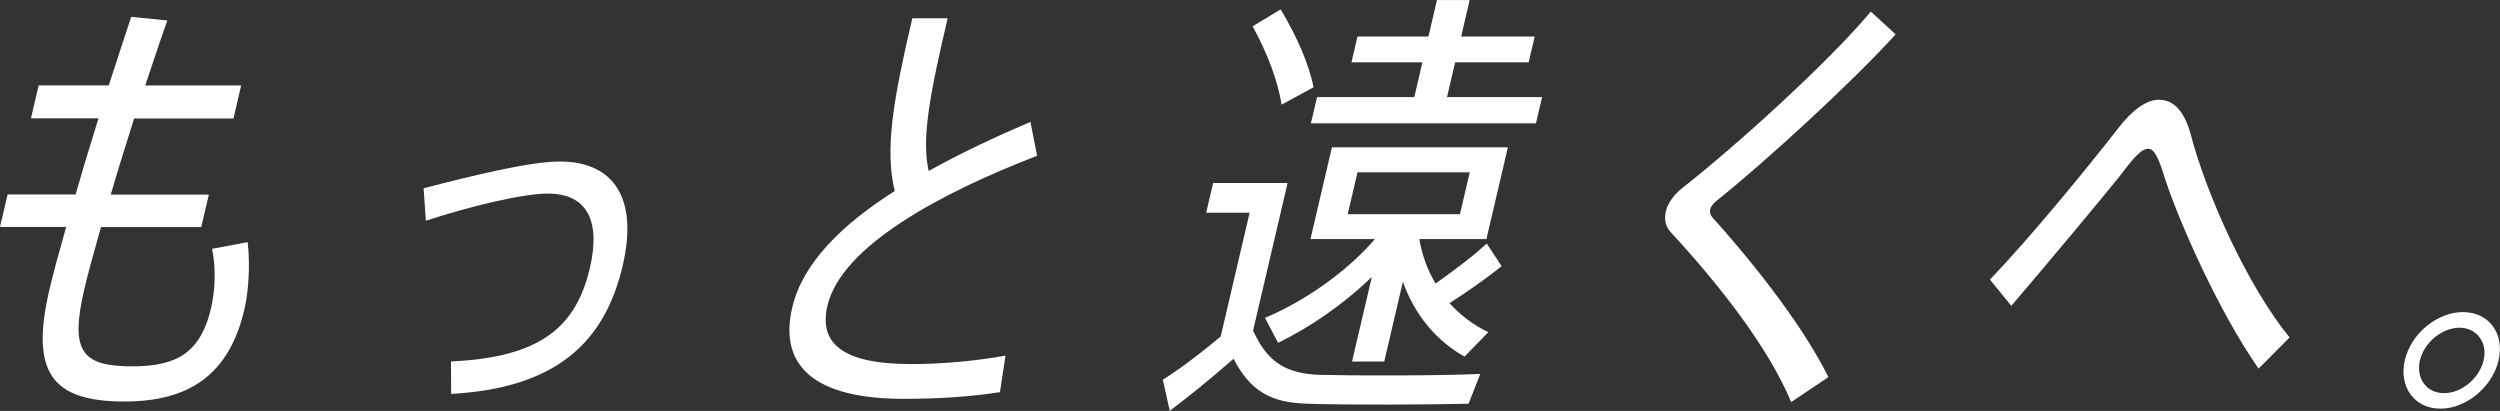
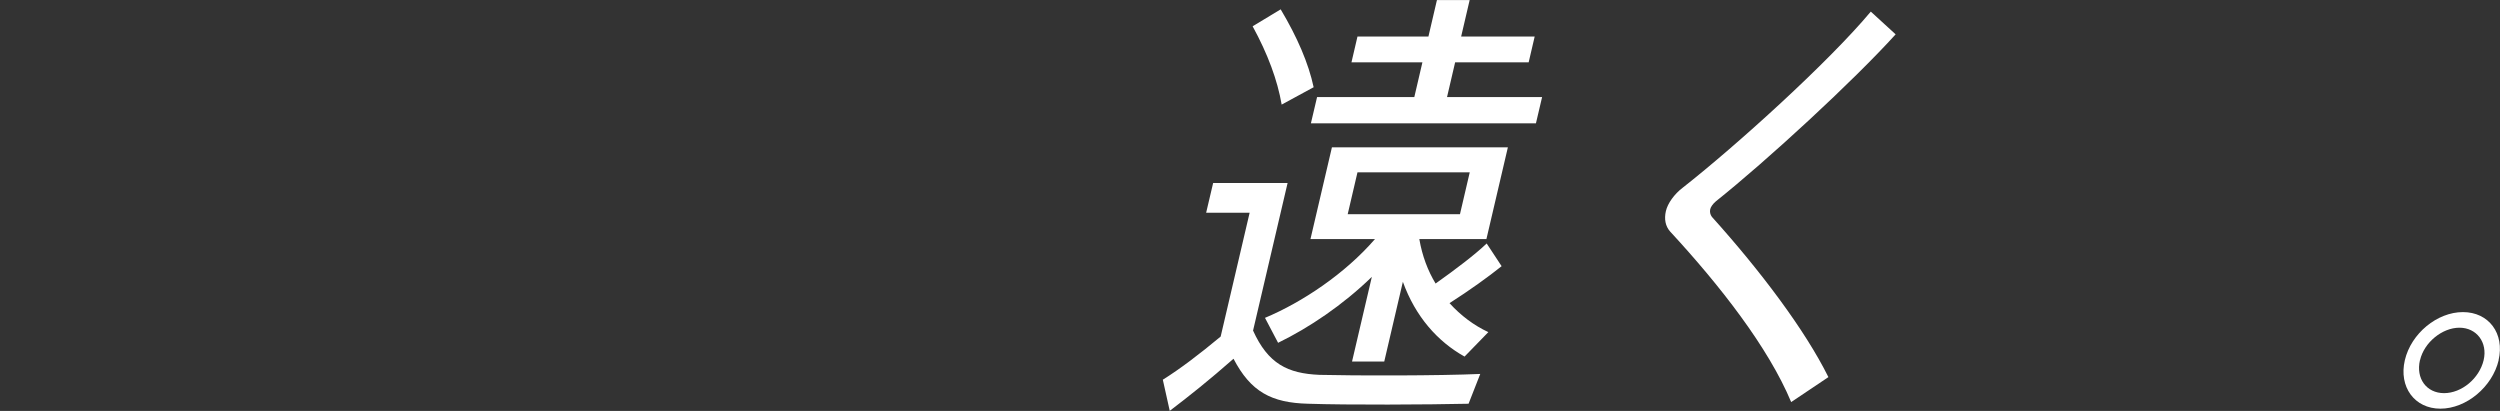
<svg xmlns="http://www.w3.org/2000/svg" viewBox="0 0 299.51 49.23">
  <rect x="0" y="0" width="299.51" height="49.23" fill="#333333" stroke="none" />
  <g fill="#fff">
-     <path d="m29.67 29.01c.33 2.77.09 6.03-.39 8.05-1.83 7.84-6.6 11.04-14.38 11.04-8.76 0-11.29-3.52-8.97-13.44.42-1.81 1.12-4.37 2-7.47h-7.93l.91-3.89h8.14c.83-2.88 1.76-5.97 2.75-9.12h-8.09l.92-3.95h8.4c.92-2.83 1.82-5.6 2.69-8.21l4.33.43c-.9 2.51-1.76 5.12-2.65 7.79h11.49l-.92 3.95h-11.9c-.99 3.15-1.97 6.24-2.8 9.12h11.75l-.91 3.89h-12.01c-.86 3.04-1.57 5.6-1.98 7.36-1.76 7.52-.38 9.33 5.75 9.33 5.46 0 8.19-1.76 9.42-6.99.42-1.81.66-4.59.11-7.09l4.26-.8z" />
-     <path d="m67.06 19.35c6.49 0 9.43 4.43 7.54 12.48-2.14 9.17-7.96 14.67-20.55 15.36l-.02-3.89c10.78-.48 14.99-4.16 16.64-11.2 1.32-5.65-.34-8.91-5.03-8.91-2.99 0-9.21 1.49-14.62 3.25l-.27-3.89c6.03-1.55 12.75-3.2 16.31-3.2z" />
-     <path d="m119.81 46.98c-3.8.59-7.56.8-11.58.8-10.51 0-14.97-3.84-13.32-10.93 1.25-5.33 5.93-9.92 12.28-13.97-1.2-5.01-.19-10.88 2.11-20.69h4.23c-2.12 9.07-3.16 14.4-2.27 18.29 3.73-2.08 7.9-4.05 12.19-5.87l.8 4.05c-11.61 4.48-23.45 10.83-25.12 17.97-1.03 4.43 1.67 6.99 10.06 6.99 3.56 0 7.72-.37 11.27-1.01l-.66 4.37z" />
    <path d="m150.11 39.58c1.8 4 4.15 5.17 7.98 5.33 4.36.11 14.3.11 19.25-.11l-1.4 3.57c-4.82.11-14.52.16-19.22 0-4.41-.11-6.88-1.44-8.94-5.39-2.85 2.51-5.32 4.48-7.64 6.24l-.83-3.73c2.05-1.28 4.37-3.04 6.93-5.17l3.47-14.83h-5.21l.84-3.57h8.92l-4.13 17.65zm3.44-27.04c-.5-2.93-1.67-6.08-3.48-9.39l3.36-2.03c2 3.36 3.33 6.45 3.95 9.33l-3.83 2.08zm10.79 20.64c-3.46 3.36-7.5 6.08-11.22 7.89l-1.57-2.99c4.46-1.87 9.58-5.28 13.18-9.44h-7.73l2.57-10.99h21.08l-2.57 10.99h-8.04c.35 2.03 1.02 3.79 1.95 5.33 2.41-1.71 4.73-3.47 6.12-4.8l1.79 2.72c-1.59 1.28-3.82 2.88-6.24 4.43 1.35 1.49 2.93 2.67 4.65 3.47l-2.85 2.93c-3.24-1.81-5.89-4.8-7.39-8.96l-2.23 9.55h-3.86l2.37-10.13zm19.66-18.4h-26.95l.74-3.15h11.65l.97-4.16h-8.5l.72-3.09h8.5l1.02-4.37h3.92l-1.02 4.37h8.81l-.72 3.09h-8.81l-.97 4.16h11.39l-.74 3.15zm-22.54 10.88h13.45l1.17-5.01h-13.45z" />
    <path d="m227.11 4.11c-5.07 5.6-15.44 15.15-21.53 20-.38.32-.63.69-.69.96-.07.32 0 .64.2.91 5.81 6.45 11.16 13.55 13.96 19.2l-4.46 2.99c-2.74-6.56-8.53-13.97-14.5-20.43-.57-.64-.73-1.49-.51-2.45.21-.91.99-2.03 2.05-2.83 6.38-5.01 17.42-14.99 22.5-21.07l2.97 2.72z" />
-     <path d="m253.77 15.36c1.7-2.19 3.37-3.41 4.87-3.41 1.7 0 3.01 1.23 3.82 4.16 1.85 7.09 6.75 18.08 11.84 24.32l-3.71 3.73c-4.6-6.56-9.38-17.17-11.22-22.77-.7-2.29-1.23-3.57-2-3.57s-1.65.91-3.39 3.25c-2.76 3.41-8.69 10.51-13.02 15.57l-2.56-3.15c5.03-5.23 11.98-13.76 15.37-18.13z" />
    <path d="m299.35 43.15c-.75 3.2-3.88 5.81-6.98 5.81s-5.01-2.61-4.26-5.81 3.87-5.76 6.96-5.76 5.02 2.56 4.27 5.76zm-9.43 0c-.51 2.19.78 3.95 2.89 3.95s4.22-1.76 4.74-3.95c.5-2.13-.84-3.89-2.9-3.89s-4.23 1.76-4.72 3.89z" />
  </g>
</svg>